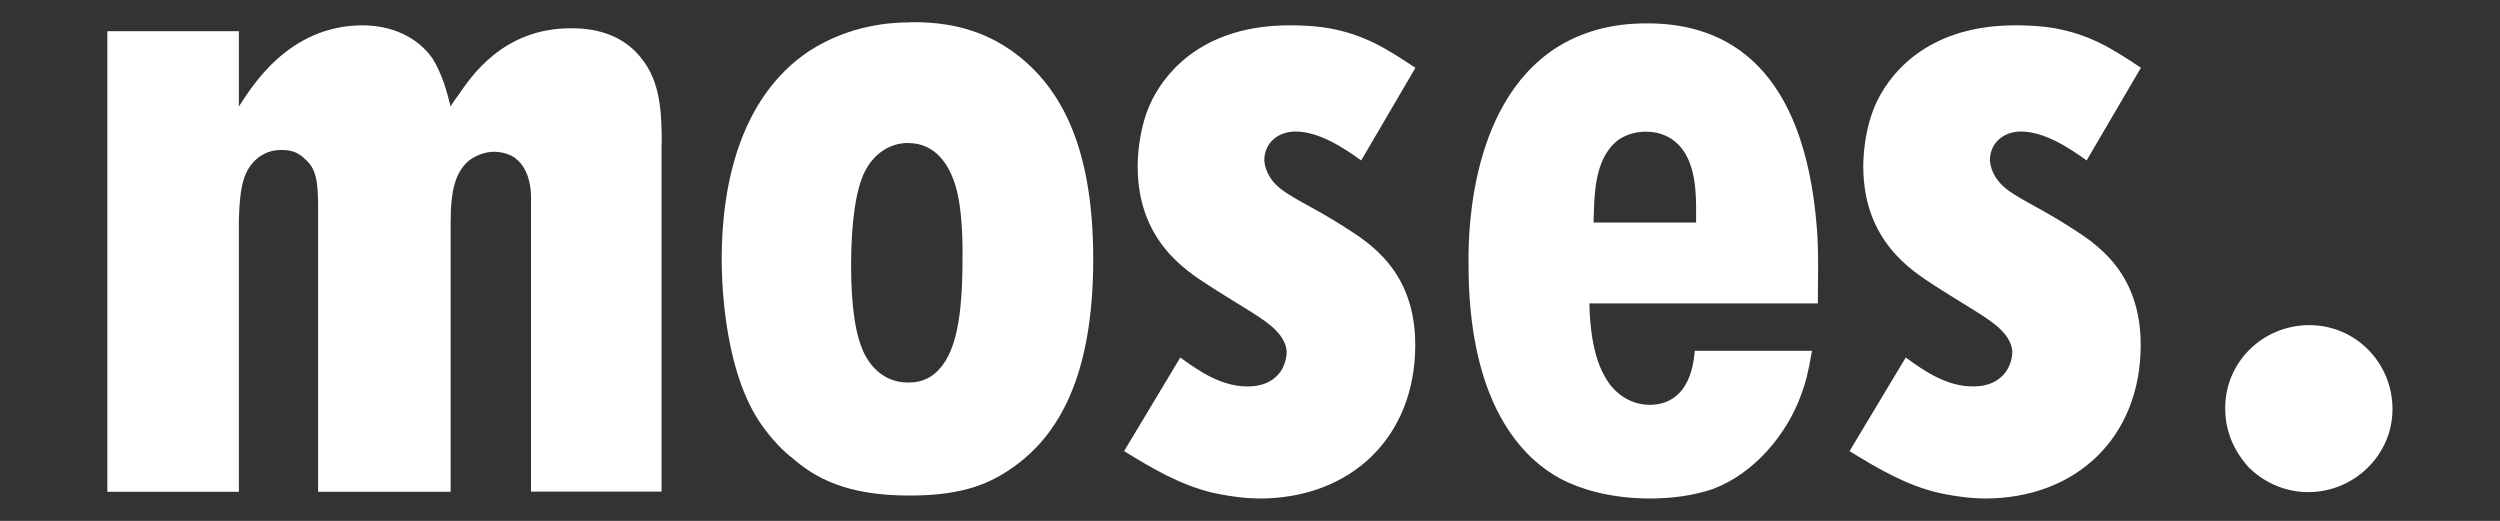
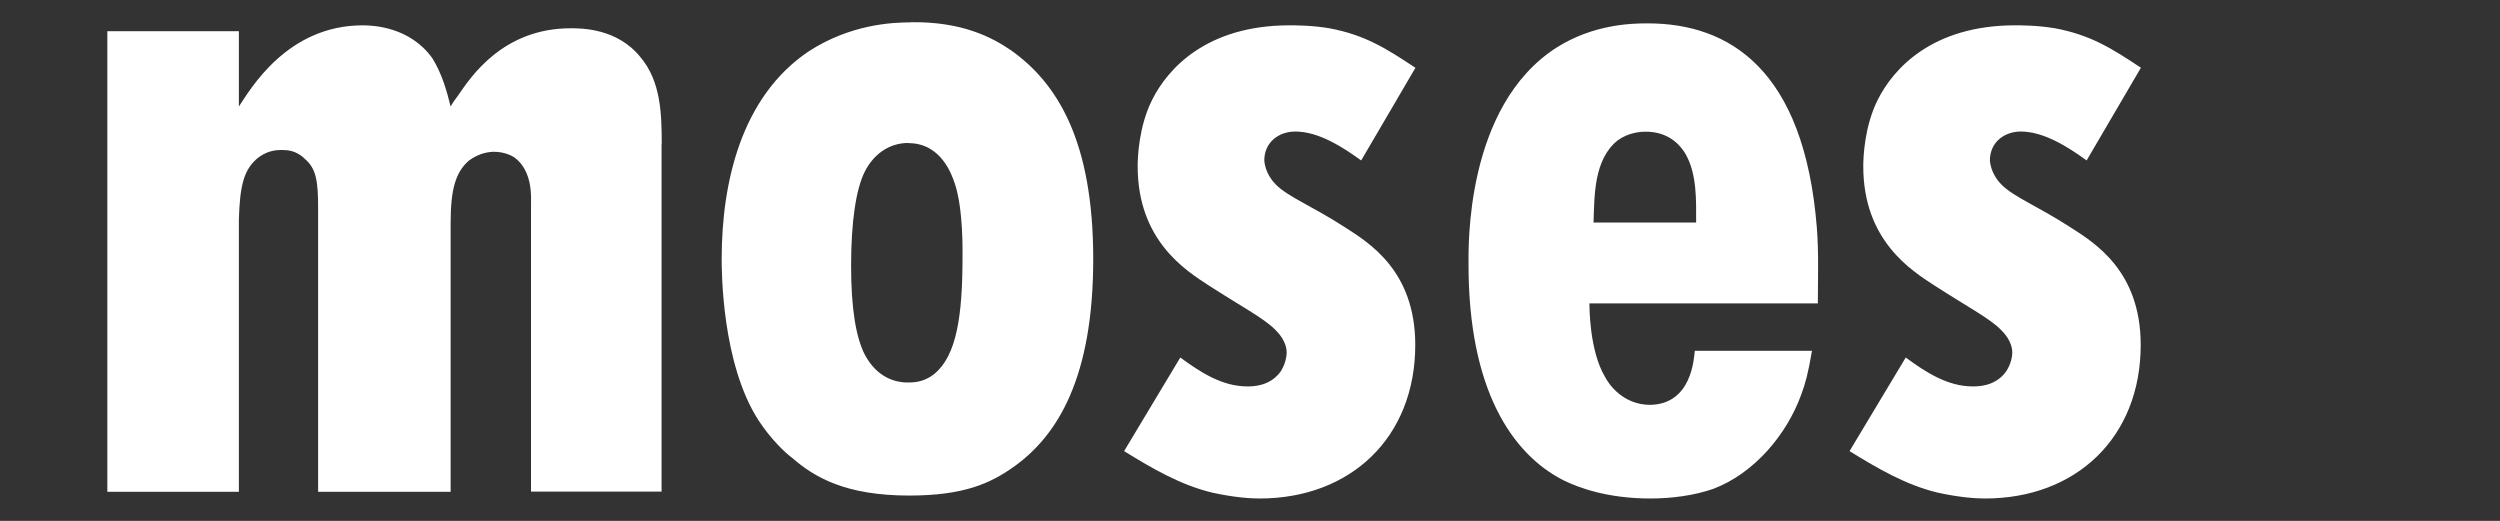
<svg xmlns="http://www.w3.org/2000/svg" id="Logos" viewBox="0 0 153.01 31.88">
  <rect x="0" y="0" width="153.01" height="31.88" fill="#333333" stroke="none" />
  <defs>
    <style>
      .cls-1 {
        fill: #fff;
      }
    </style>
  </defs>
  <path class="cls-1" d="M40.5,8.82c0-1.89-.06-3.85-1.3-5.32-1.42-1.77-3.61-1.77-4.27-1.77-4.14,0-6.1,2.96-6.87,4.08-.18.24-.35.47-.48.71-.23-.94-.53-2.01-1.12-2.96-1.36-1.89-3.55-2.01-4.26-2.01-4.62,0-6.87,3.9-7.58,4.97V1.91H6.57v28.19h8.05V13.43c.06-2.07.3-3.07,1.18-3.78.41-.3.83-.47,1.42-.47.3,0,.89,0,1.42.53.71.59.83,1.36.83,3.02v17.37h8.11V13.66c0-2.07.3-3.13,1.13-3.84.65-.47,1.24-.53,1.54-.53.59,0,1.07.23,1.24.35,1.13.83,1.01,2.48,1.01,2.78v17.67h7.99V8.82ZM55.72,1.37c-1.13,0-3.67.12-6.22,1.77-4.14,2.78-5.33,8.04-5.33,12.71,0,.71,0,6.38,2.25,9.87.77,1.18,1.66,2.01,2.07,2.31,1.36,1.18,3.26,2.3,7.16,2.3,3.38,0,4.98-.77,6.34-1.72,2.78-1.95,4.92-5.55,4.92-12.76s-2.19-10.76-5.03-12.77c-1.13-.77-2.96-1.77-6.16-1.72M55.6,8.76c2.01,0,2.66,1.95,2.84,2.48.53,1.59.47,4.25.47,4.49,0,3.6-.36,6.03-1.72,7.15-.65.53-1.3.53-1.66.53-.65,0-1.83-.24-2.61-1.72-.53-1.06-.83-2.78-.83-5.44s.3-4.67.83-5.73c.53-1.06,1.48-1.77,2.67-1.77M86.63,4.15c-1.78-1.18-3.08-2.01-5.27-2.42-1.06-.18-2.07-.18-2.43-.18-5.09,0-7.46,2.66-8.41,4.55-.83,1.65-.89,3.55-.89,4.08,0,4.55,2.96,6.38,4.32,7.27,2.01,1.3,3.38,2.01,4.09,2.72.18.18.71.71.71,1.42,0,.18-.06.65-.35,1.12-.65.94-1.72.94-2.07.94-1.54,0-2.9-.89-4.09-1.77l-3.44,5.73c1.72,1.06,3.44,2.07,5.39,2.54,1.36.3,2.37.36,2.9.36,5.57,0,9.53-3.73,9.53-9.4,0-4.55-2.84-6.26-4.32-7.21-2.01-1.3-3.43-1.83-4.21-2.6-.18-.18-.65-.71-.71-1.48,0-1.12.89-1.77,1.9-1.77,1.42,0,2.9.95,4.03,1.77l3.32-5.67ZM111.26,18.57c0-1.54.06-3.07-.06-4.61-.77-9.75-5.39-12.53-10.36-12.53-1.01,0-3.32.06-5.57,1.48-5.62,3.6-5.39,12.29-5.39,13.3,0,7.63,2.66,11.58,5.8,13.18.95.47,2.72,1.12,5.33,1.12,1.3,0,2.67-.18,3.85-.59,2.49-.94,4.5-3.31,5.39-5.79.24-.65.41-1.24.65-2.66h-7.17c-.06.47-.18,3.25-2.72,3.31-1.66,0-2.54-1.24-2.78-1.72-.95-1.59-.95-4.25-.95-4.49h13.97ZM97.53,13.61c.06-1.6,0-3.84,1.48-5.02.65-.47,1.36-.53,1.72-.53,1.07,0,1.9.48,2.43,1.36.71,1.24.65,2.84.65,4.2h-6.28ZM131.04,4.15c-1.78-1.18-3.08-2.01-5.27-2.42-1.07-.18-2.08-.18-2.43-.18-5.09,0-7.46,2.66-8.41,4.55-.83,1.65-.89,3.55-.89,4.08,0,4.55,2.96,6.38,4.32,7.27,2.01,1.3,3.38,2.01,4.09,2.72.18.18.71.71.71,1.42,0,.18-.06.65-.36,1.12-.65.94-1.72.94-2.07.94-1.54,0-2.9-.89-4.09-1.77l-3.44,5.73c1.72,1.06,3.44,2.07,5.39,2.54,1.36.3,2.37.36,2.9.36,5.57,0,9.53-3.73,9.53-9.4,0-4.55-2.84-6.26-4.32-7.21-2.01-1.3-3.43-1.83-4.2-2.6-.18-.18-.65-.71-.71-1.48,0-1.12.89-1.77,1.89-1.77,1.42,0,2.9.95,4.03,1.77l3.32-5.67Z" />
-   <path class="cls-1" d="M137.67,28.64c.47.47,1.72,1.48,3.61,1.48,2.78,0,5.15-2.25,5.15-5.08s-2.25-5.14-5.09-5.14-5.15,2.25-5.15,5.08c0,1.95,1.01,3.14,1.48,3.67" />
</svg>